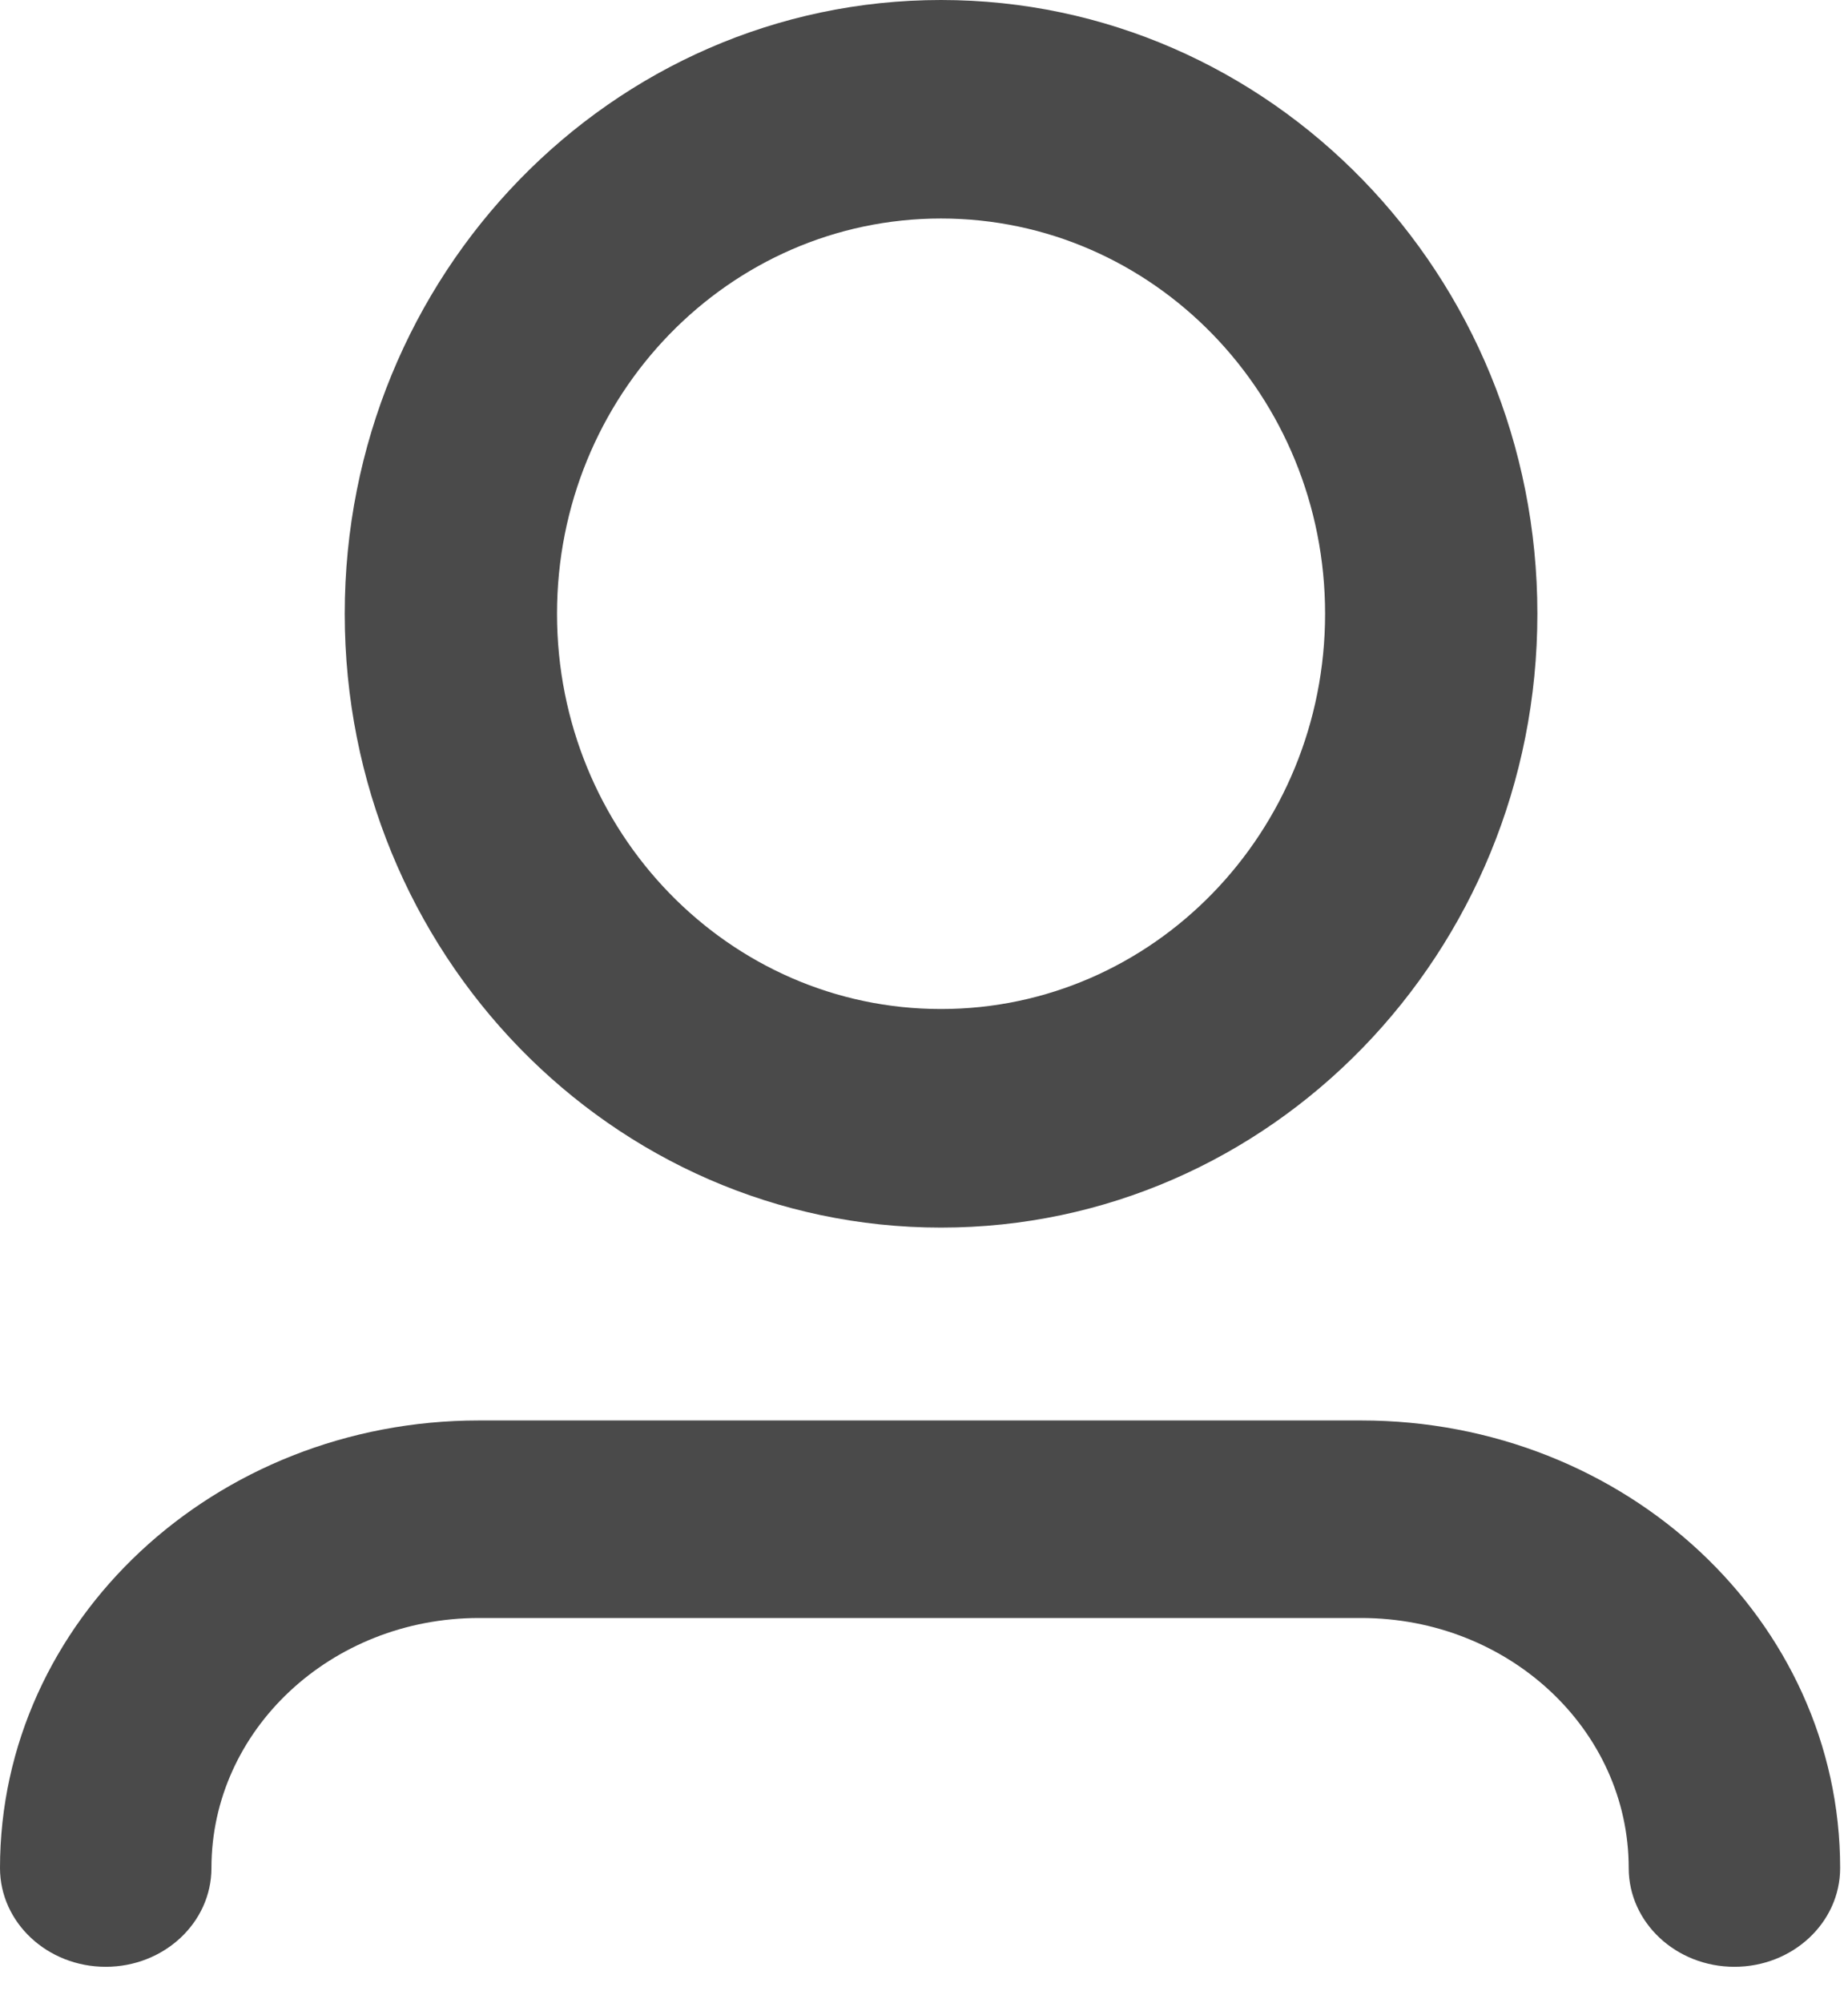
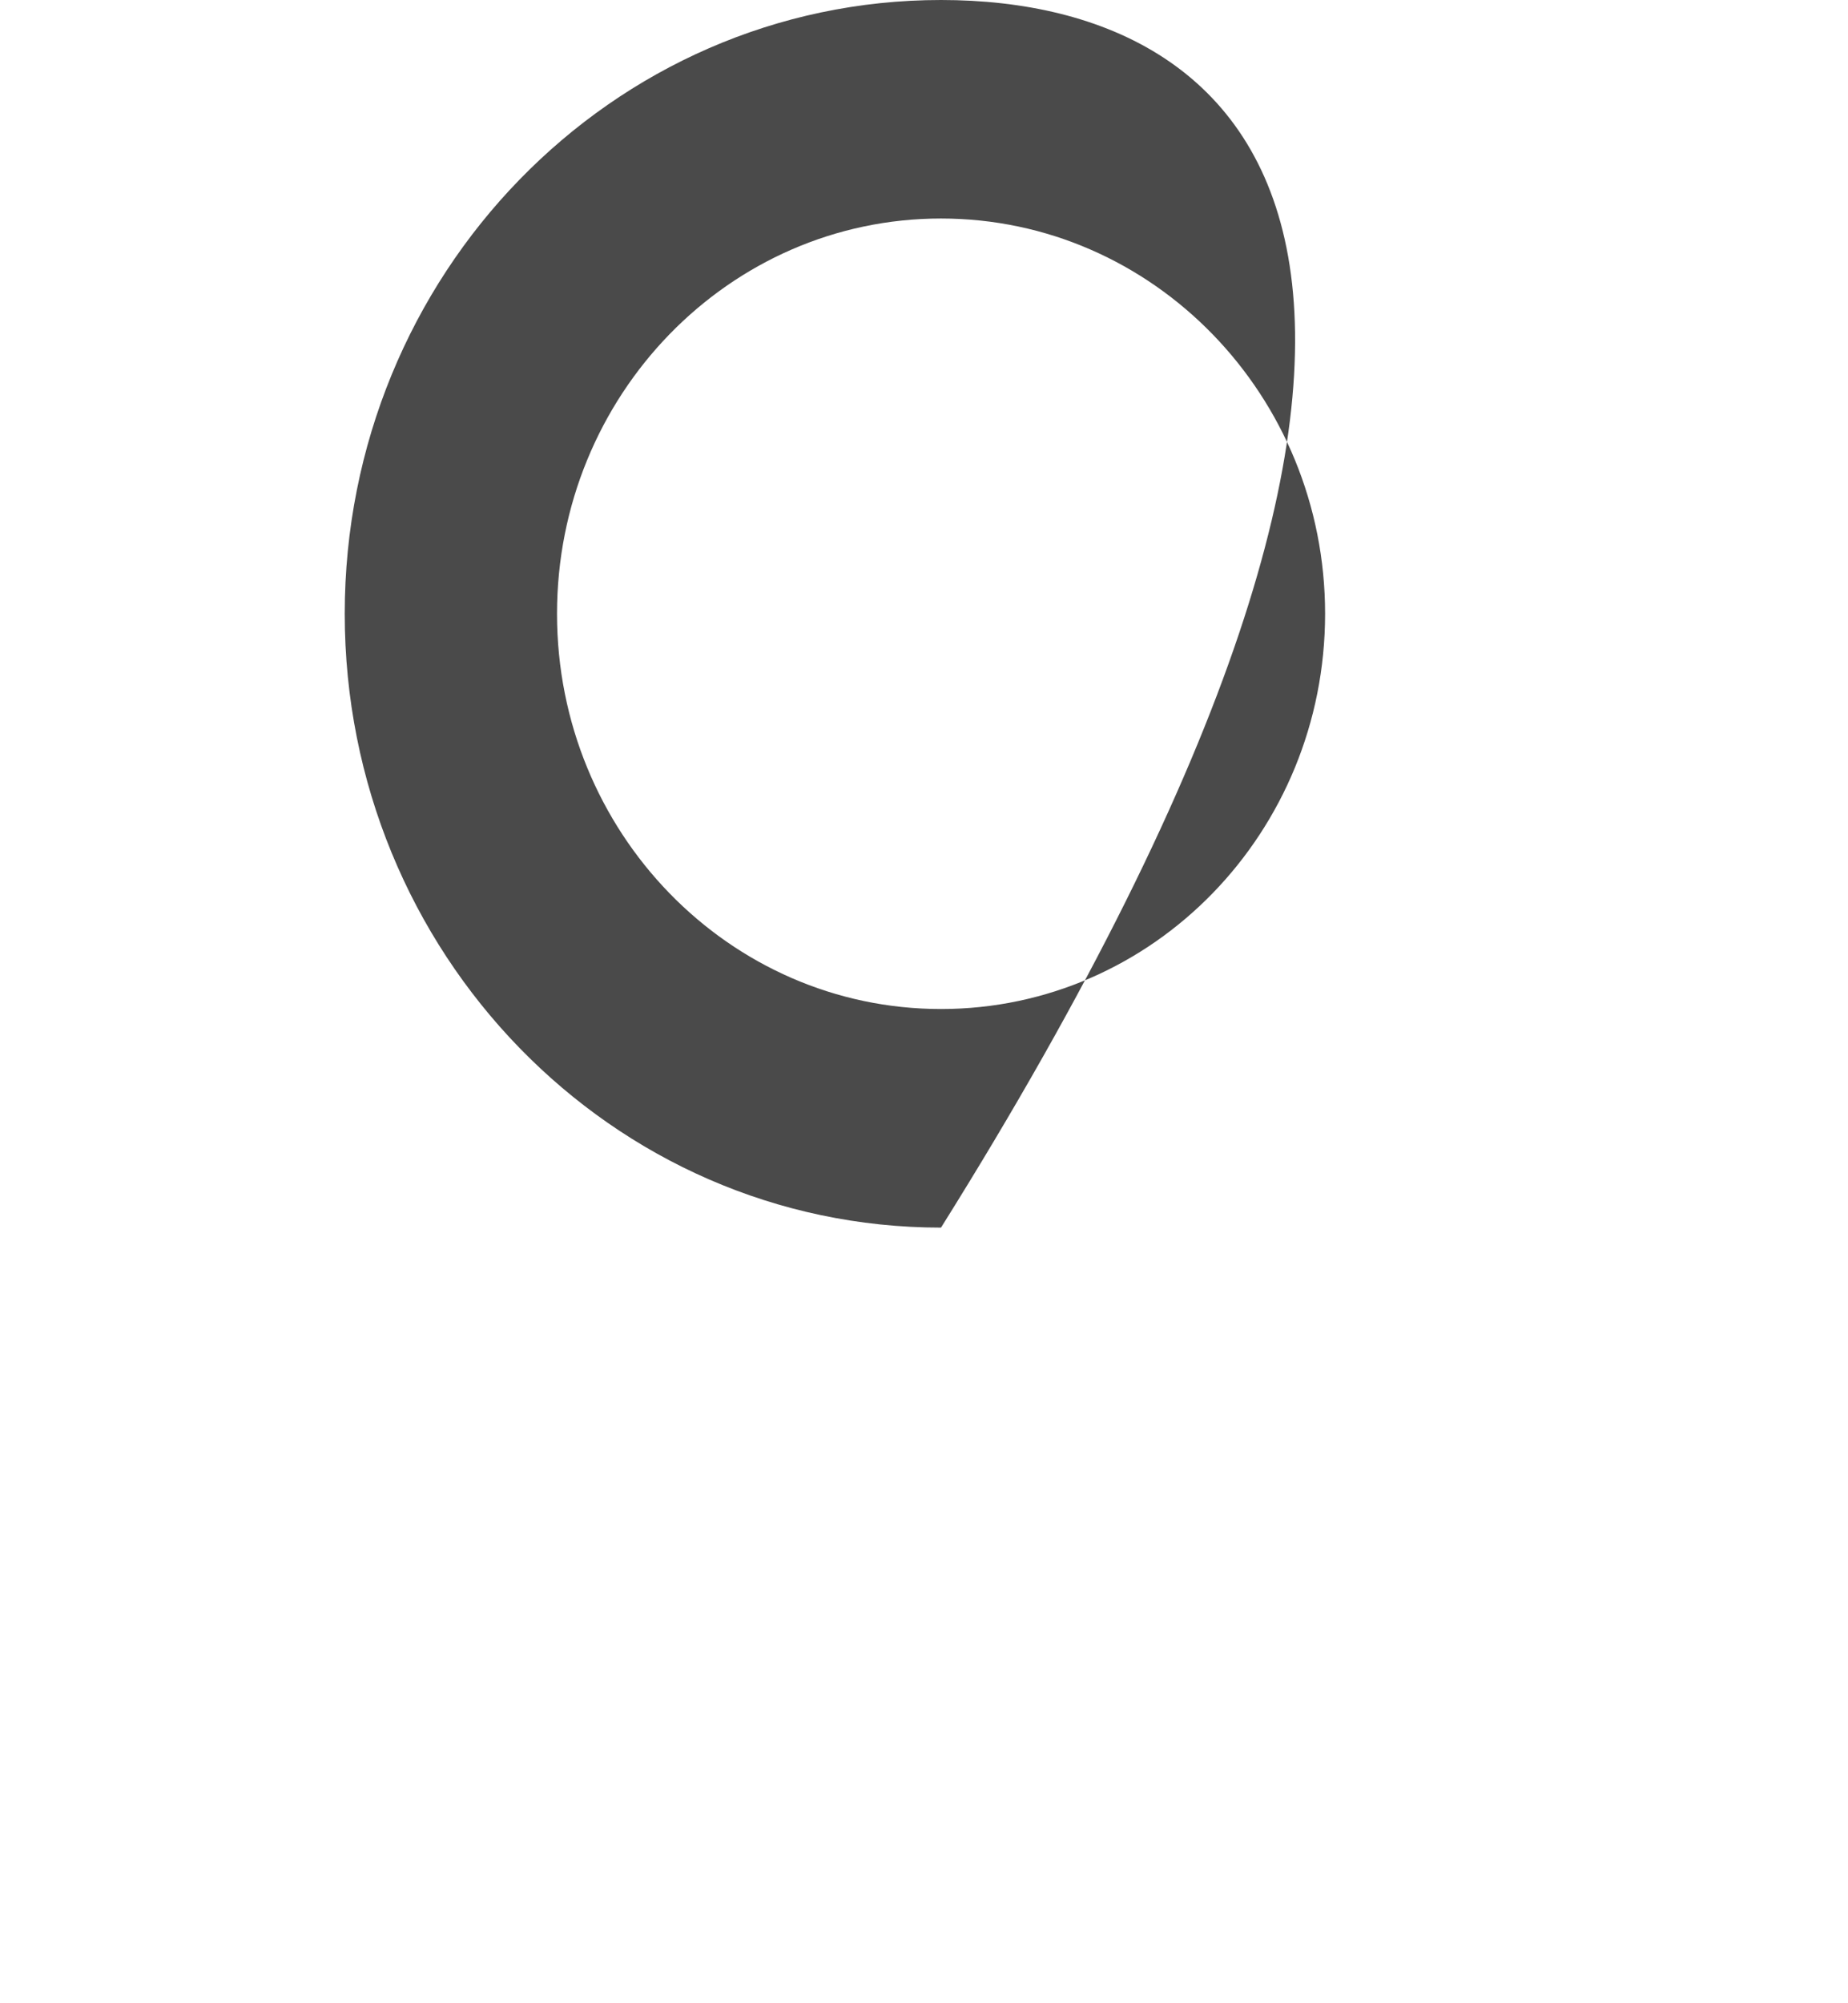
<svg xmlns="http://www.w3.org/2000/svg" width="24" height="26" viewBox="0 0 24 26" fill="none">
  <g id="Perfil">
-     <path id="Ellipse 6 (Stroke)" fill-rule="evenodd" clip-rule="evenodd" d="M12.221 13.096C14.976 13.096 17.209 10.8 17.209 7.966C17.209 5.133 14.976 2.836 12.221 2.836C9.467 2.836 7.234 5.133 7.234 7.966C7.234 10.8 9.467 13.096 12.221 13.096ZM12.221 15.933C16.498 15.933 19.966 12.366 19.966 7.966C19.966 3.567 16.498 0 12.221 0C7.944 0 4.477 3.567 4.477 7.966C4.477 12.366 7.944 15.933 12.221 15.933Z" fill="#4A4A4A" />
-     <path id="Rectangle 4 (Stroke)" fill-rule="evenodd" clip-rule="evenodd" d="M0 24.245C0 21.037 2.785 18.436 6.22 18.436H17.678C21.113 18.436 23.898 21.037 23.898 24.245C23.898 24.953 23.283 25.527 22.525 25.527C21.767 25.527 21.152 24.953 21.152 24.245C21.152 22.453 19.597 21 17.678 21H6.22C4.301 21 2.746 22.453 2.746 24.245C2.746 24.953 2.131 25.527 1.373 25.527C0.615 25.527 0 24.953 0 24.245Z" fill="#4A4A4A" />
+     <path id="Ellipse 6 (Stroke)" fill-rule="evenodd" clip-rule="evenodd" d="M12.221 13.096C14.976 13.096 17.209 10.8 17.209 7.966C17.209 5.133 14.976 2.836 12.221 2.836C9.467 2.836 7.234 5.133 7.234 7.966C7.234 10.8 9.467 13.096 12.221 13.096ZM12.221 15.933C19.966 3.567 16.498 0 12.221 0C7.944 0 4.477 3.567 4.477 7.966C4.477 12.366 7.944 15.933 12.221 15.933Z" fill="#4A4A4A" />
  </g>
</svg>